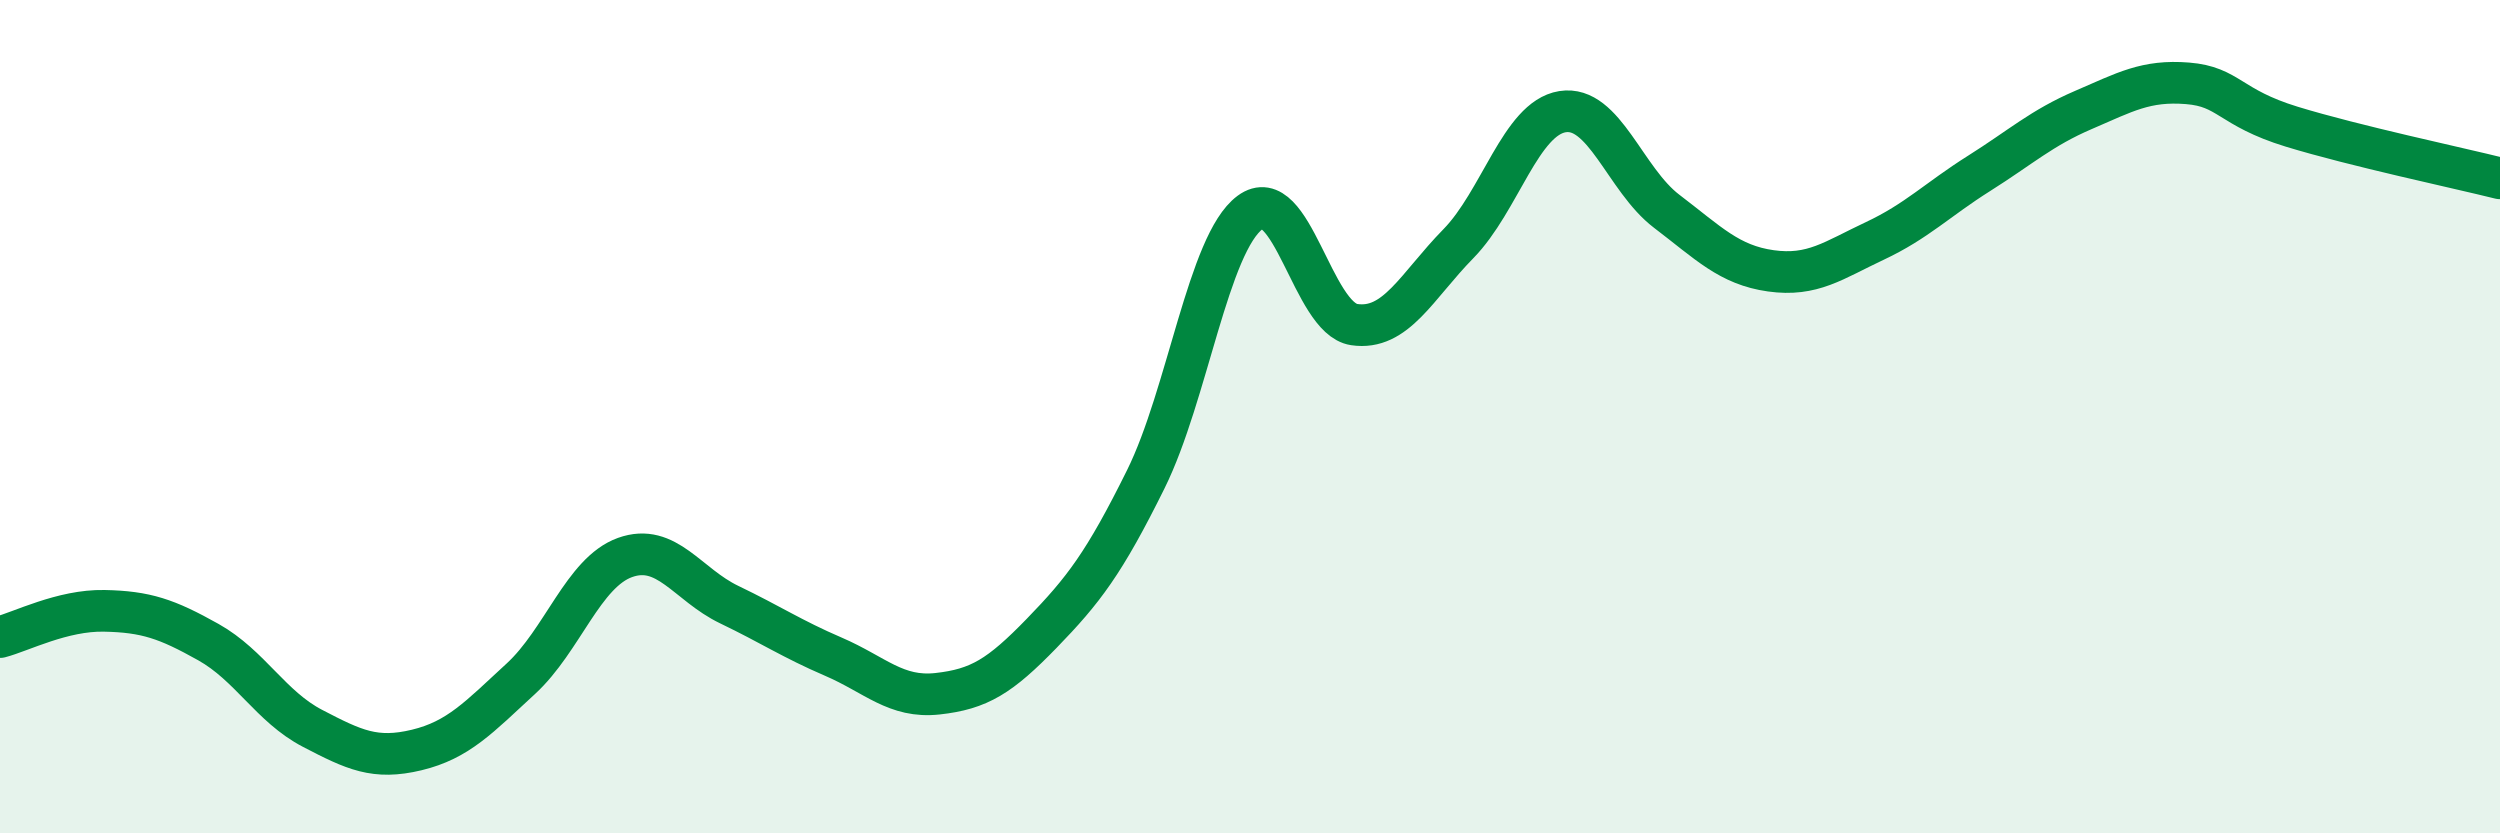
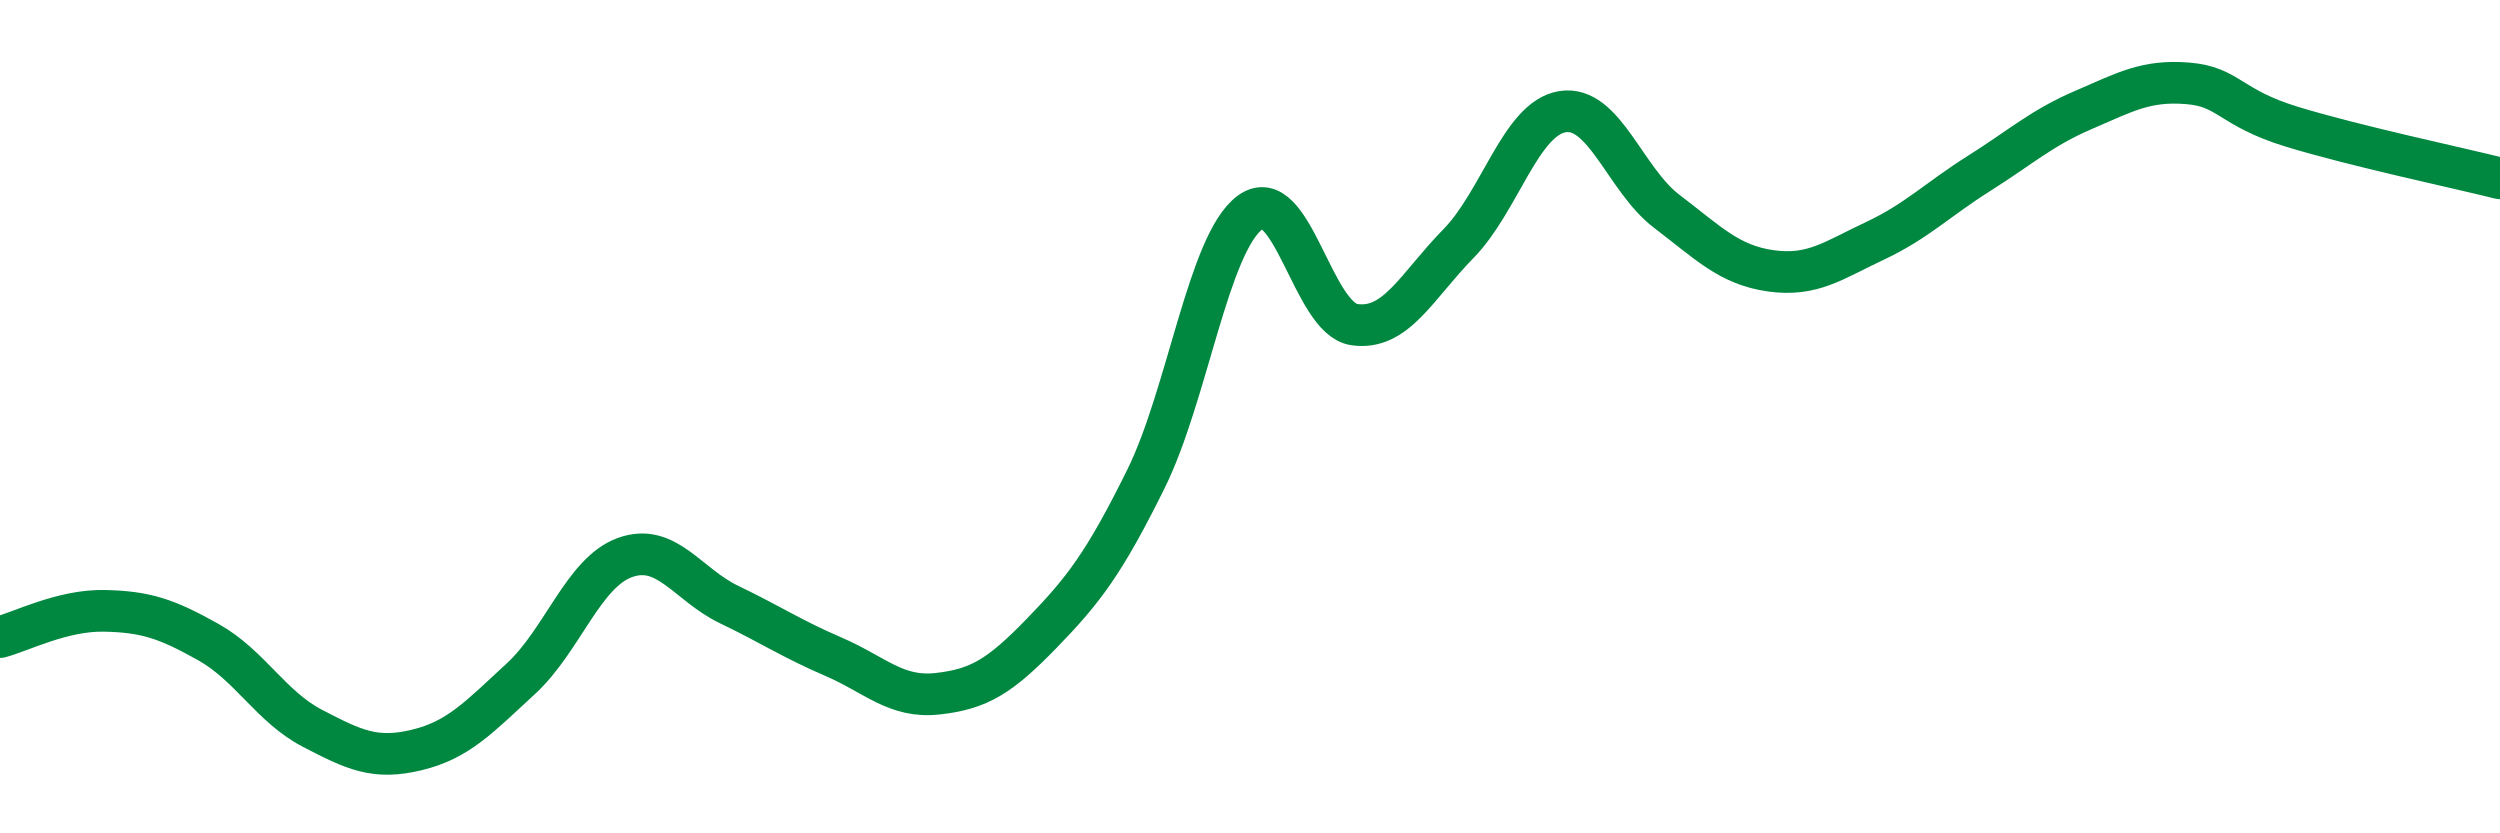
<svg xmlns="http://www.w3.org/2000/svg" width="60" height="20" viewBox="0 0 60 20">
-   <path d="M 0,15.29 C 0.5,15.16 1.5,14.64 2.5,14.66 C 3.5,14.68 4,14.85 5,15.41 C 6,15.97 6.5,16.96 7.5,17.48 C 8.5,18 9,18.24 10,18 C 11,17.76 11.5,17.21 12.5,16.29 C 13.5,15.37 14,13.74 15,13.38 C 16,13.02 16.5,14.03 17.5,14.51 C 18.5,14.99 19,15.33 20,15.76 C 21,16.19 21.5,16.76 22.5,16.65 C 23.5,16.54 24,16.23 25,15.2 C 26,14.17 26.5,13.52 27.5,11.5 C 28.5,9.48 29,5.84 30,5.1 C 31,4.36 31.5,7.64 32.5,7.79 C 33.5,7.94 34,6.87 35,5.85 C 36,4.83 36.5,2.84 37.5,2.68 C 38.5,2.52 39,4.31 40,5.07 C 41,5.83 41.5,6.36 42.5,6.5 C 43.5,6.64 44,6.25 45,5.78 C 46,5.31 46.5,4.79 47.5,4.16 C 48.5,3.53 49,3.07 50,2.64 C 51,2.21 51.5,1.92 52.5,2 C 53.5,2.08 53.5,2.58 55,3.04 C 56.5,3.5 59,4.03 60,4.28L60 20L0 20Z" fill="#008740" opacity="0.1" stroke-linecap="round" stroke-linejoin="round" />
  <path d="M 0,15.29 C 0.5,15.16 1.5,14.64 2.5,14.66 C 3.5,14.68 4,14.85 5,15.41 C 6,15.97 6.5,16.96 7.5,17.48 C 8.5,18 9,18.24 10,18 C 11,17.76 11.5,17.21 12.5,16.29 C 13.5,15.37 14,13.74 15,13.38 C 16,13.02 16.5,14.03 17.5,14.51 C 18.5,14.99 19,15.33 20,15.76 C 21,16.19 21.5,16.76 22.5,16.65 C 23.5,16.54 24,16.23 25,15.2 C 26,14.17 26.5,13.52 27.5,11.5 C 28.5,9.48 29,5.84 30,5.1 C 31,4.36 31.5,7.64 32.5,7.79 C 33.5,7.94 34,6.87 35,5.85 C 36,4.83 36.5,2.84 37.5,2.68 C 38.5,2.52 39,4.31 40,5.07 C 41,5.83 41.5,6.36 42.5,6.5 C 43.5,6.64 44,6.25 45,5.78 C 46,5.31 46.5,4.79 47.5,4.16 C 48.5,3.53 49,3.07 50,2.64 C 51,2.21 51.5,1.92 52.5,2 C 53.5,2.08 53.5,2.58 55,3.04 C 56.5,3.5 59,4.03 60,4.28" stroke="#008740" stroke-width="1" fill="none" stroke-linecap="round" stroke-linejoin="round" />
</svg>